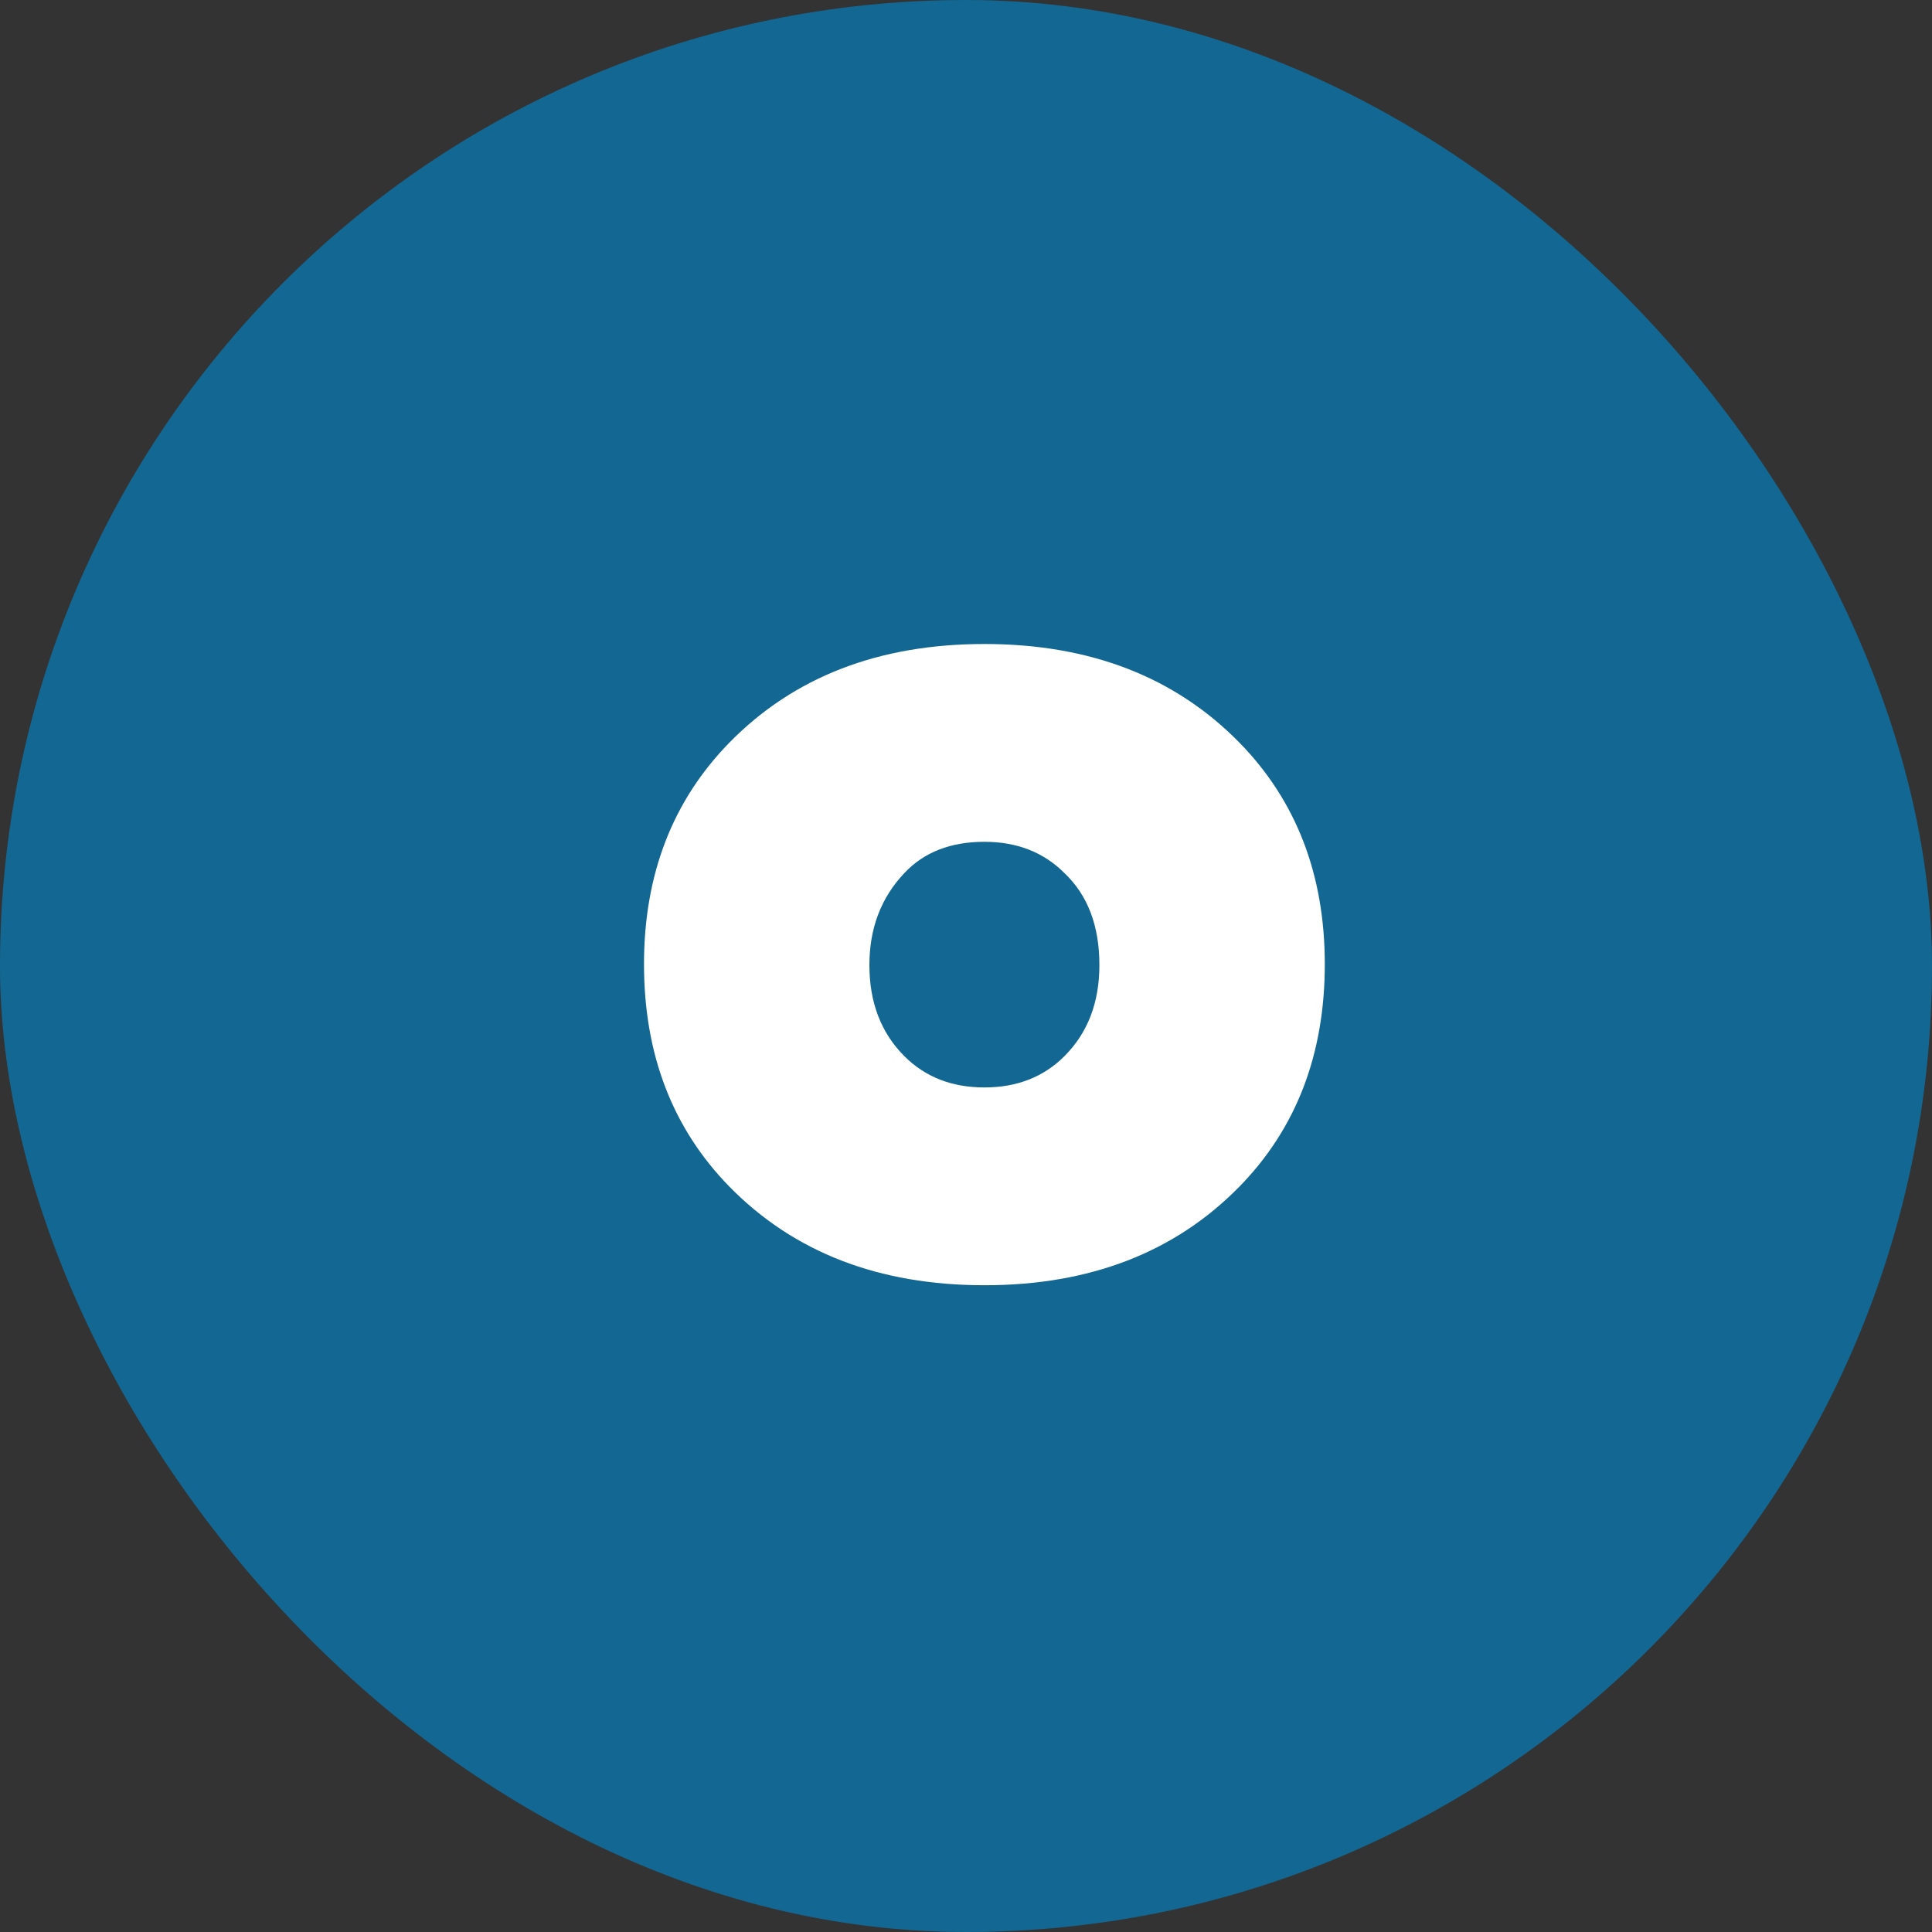
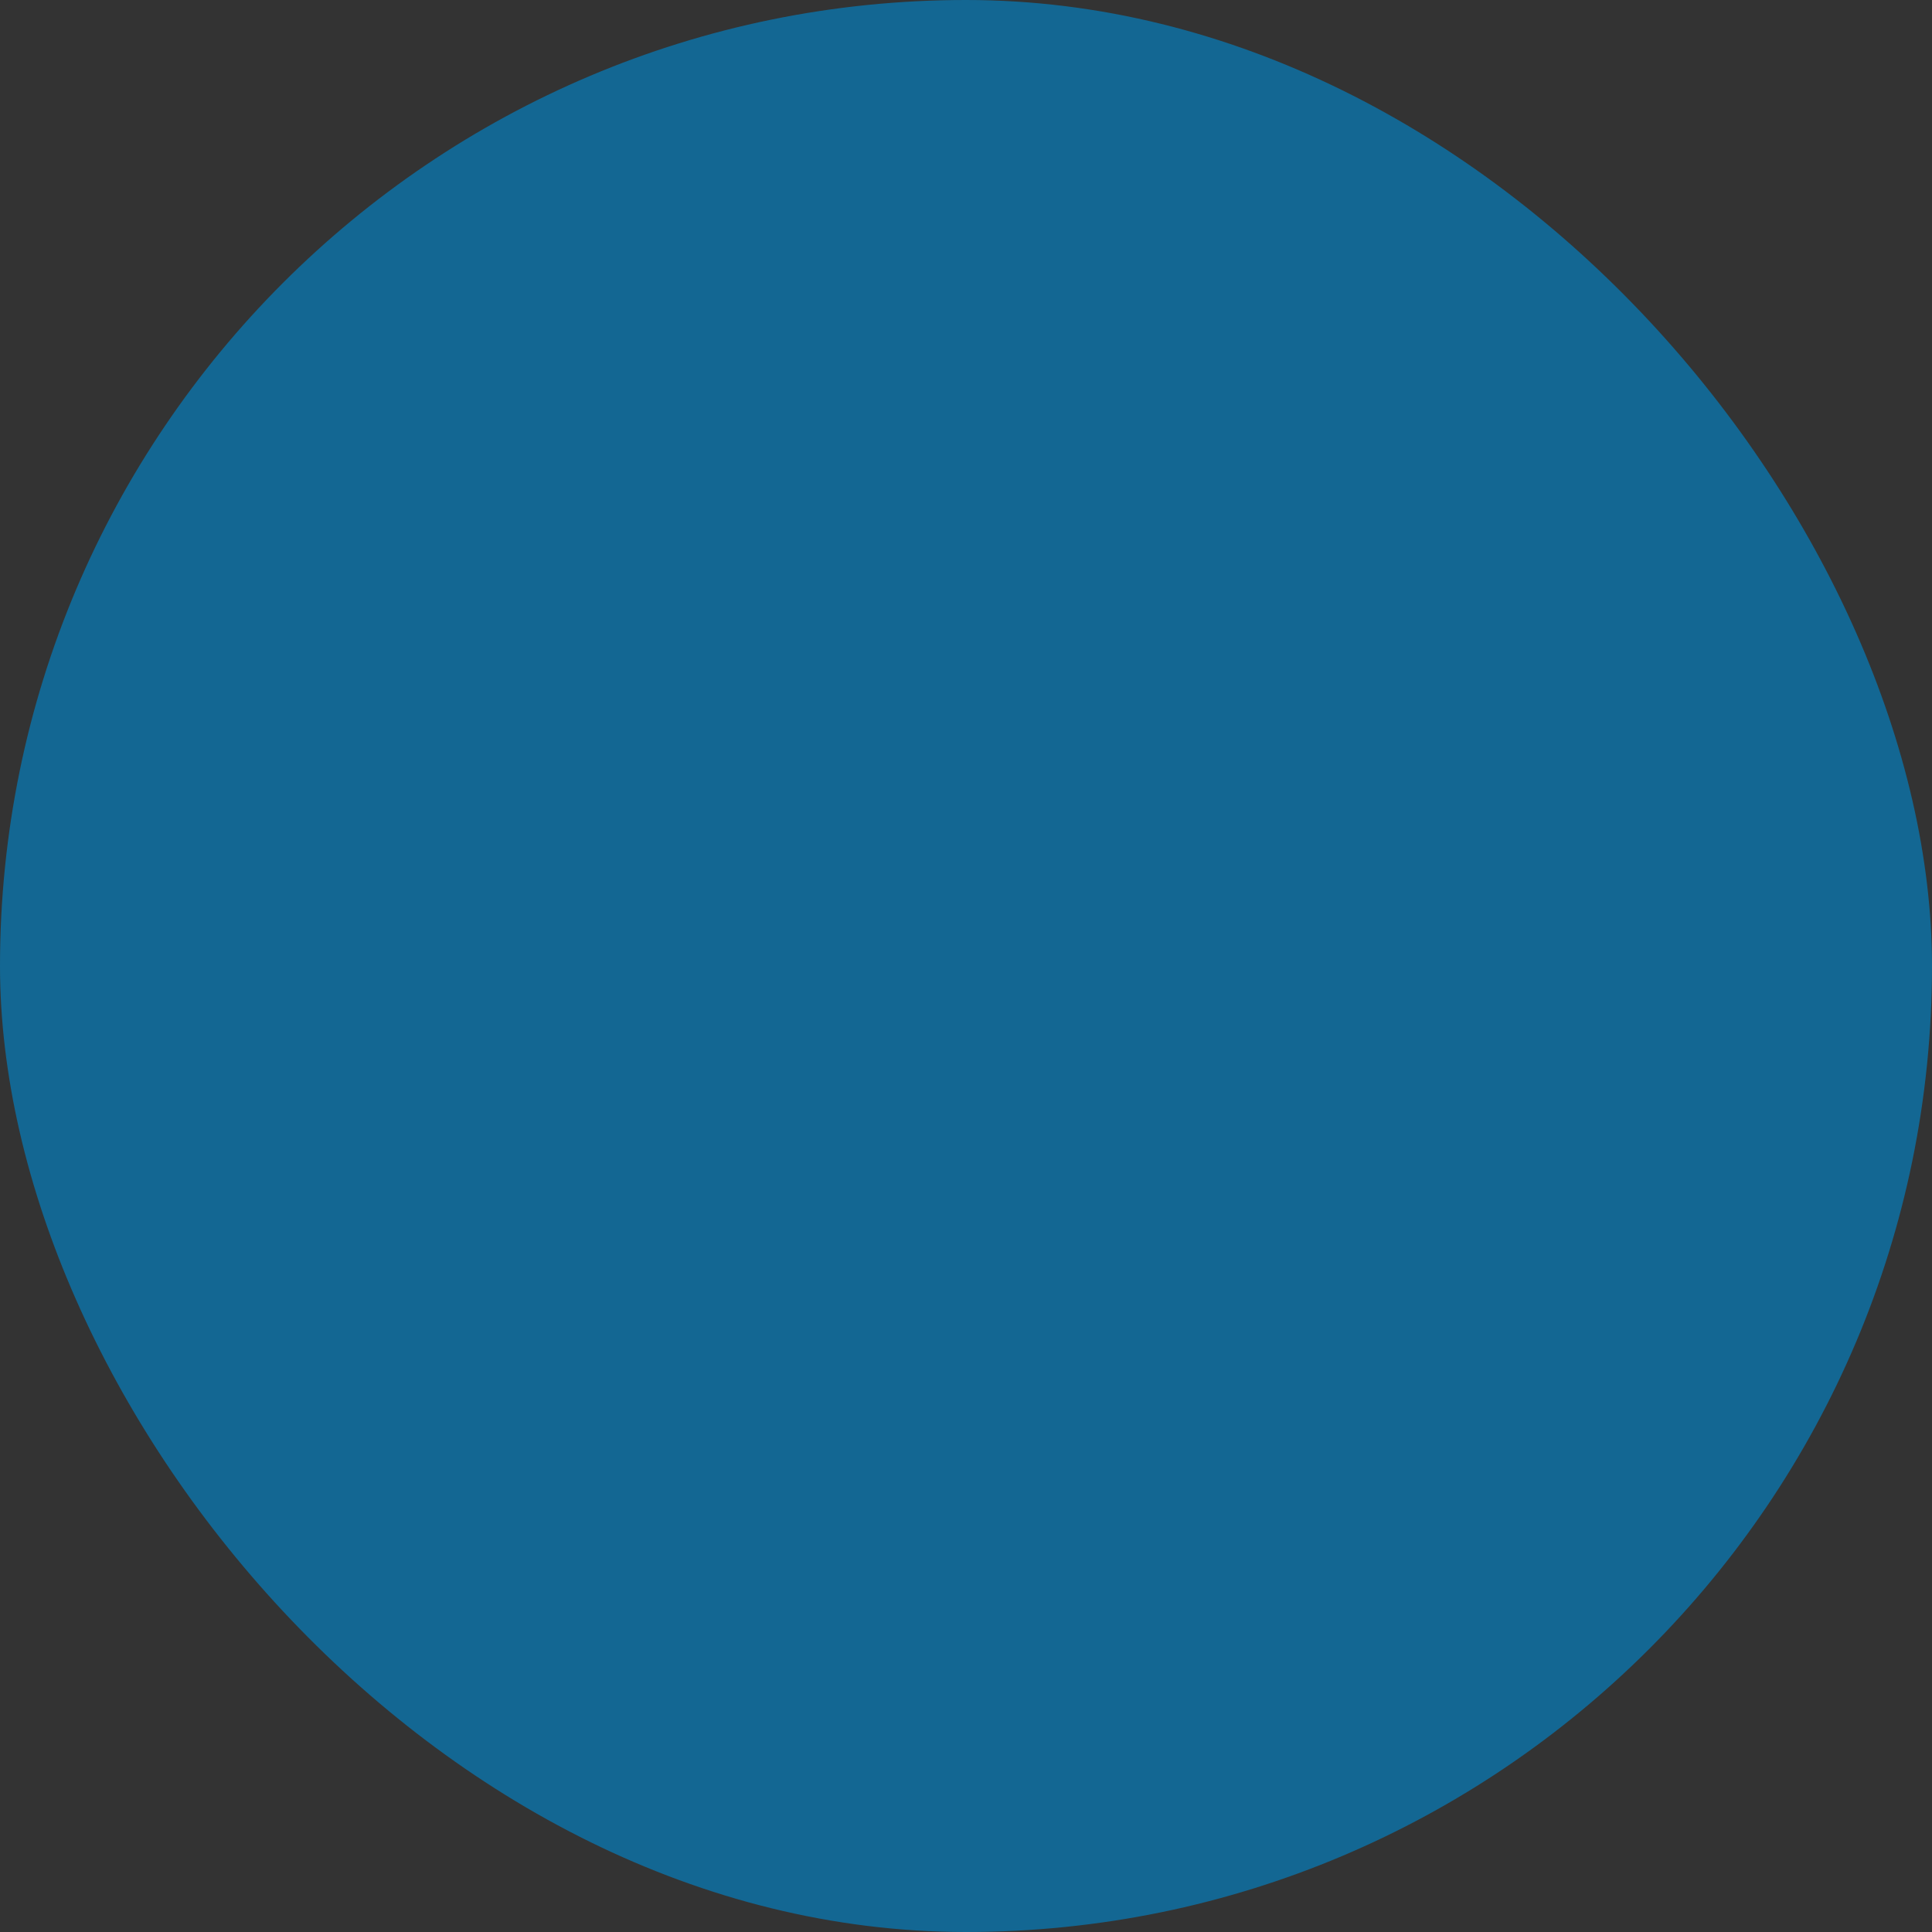
<svg xmlns="http://www.w3.org/2000/svg" width="21" height="21" viewBox="0 0 21 21" fill="none">
  <rect x="0" y="0" width="21" height="21" fill="#333333" stroke="none" />
  <rect width="21" height="21" rx="10.5" fill="#136793" />
-   <path d="M14.4 10.48C14.4 11.46 14.09 12.267 13.47 12.9C12.77 13.613 11.847 13.97 10.7 13.97C9.553 13.97 8.63 13.613 7.93 12.9C7.31 12.267 7 11.46 7 10.48C7 9.507 7.31 8.703 7.93 8.07C8.63 7.357 9.553 7 10.7 7C11.847 7 12.77 7.357 13.47 8.07C14.09 8.703 14.4 9.507 14.4 10.48ZM10.7 9.15C10.333 9.15 10.043 9.263 9.83 9.49C9.577 9.757 9.45 10.09 9.45 10.49C9.45 10.897 9.577 11.227 9.83 11.48C10.057 11.707 10.347 11.82 10.7 11.82C11.053 11.82 11.343 11.707 11.57 11.48C11.823 11.227 11.95 10.897 11.95 10.49C11.95 10.063 11.823 9.73 11.57 9.49C11.343 9.263 11.053 9.15 10.7 9.15Z" fill="white" />
</svg>